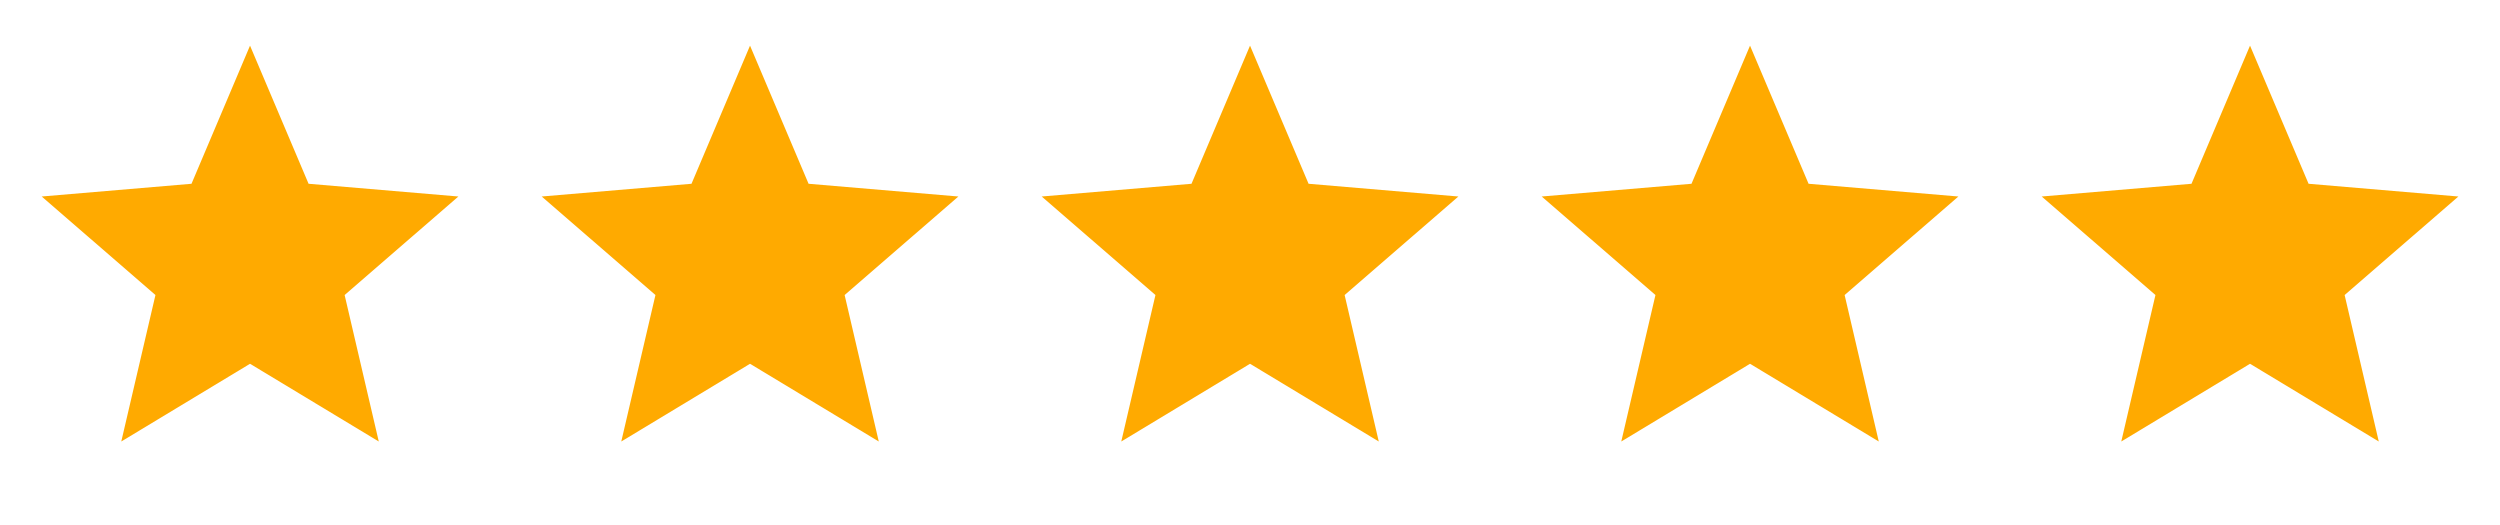
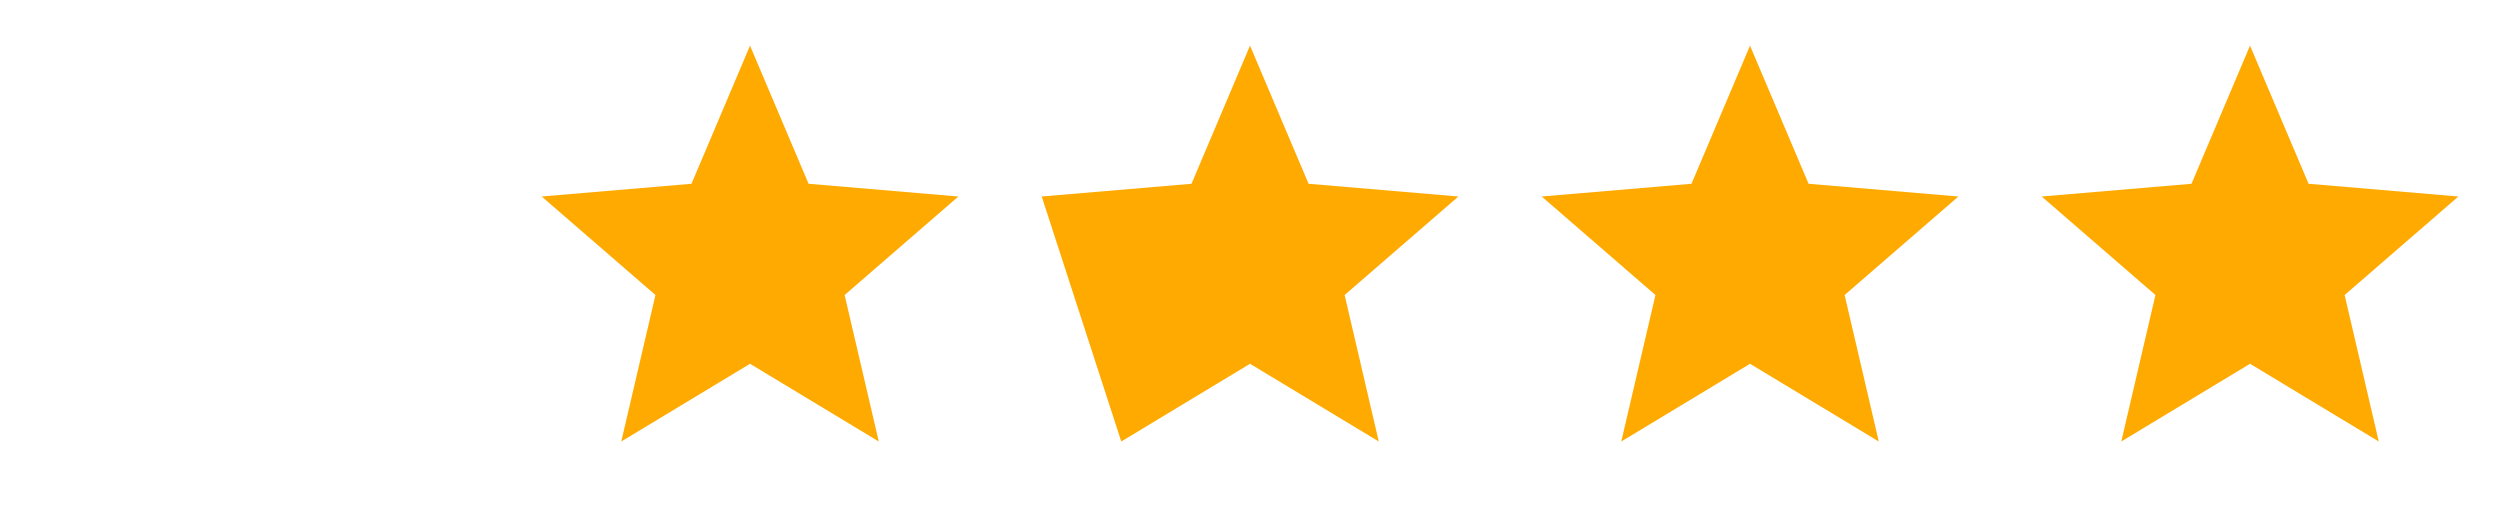
<svg xmlns="http://www.w3.org/2000/svg" width="100" height="21" viewBox="0 0 100 21" fill="none">
  <g clip-path="url(#clip0_1_1995)">
-     <path d="M10.001 14.551L15.151 17.66L13.785 11.801L18.335 7.86L12.343 7.351L10.001 1.826L7.66 7.351L1.668 7.86L6.218 11.801L4.851 17.66L10.001 14.551Z" fill="#FFAA00" />
-   </g>
+     </g>
  <g clip-path="url(#clip1_1_1995)">
    <path d="M30.001 14.551L35.151 17.66L33.785 11.801L38.335 7.86L32.343 7.351L30.001 1.826L27.66 7.351L21.668 7.86L26.218 11.801L24.851 17.66L30.001 14.551Z" fill="#FFAA00" />
  </g>
  <g clip-path="url(#clip2_1_1995)">
-     <path d="M50.001 14.551L55.151 17.66L53.785 11.801L58.335 7.86L52.343 7.351L50.001 1.826L47.66 7.351L41.668 7.86L46.218 11.801L44.851 17.66L50.001 14.551Z" fill="#FFAA00" />
+     <path d="M50.001 14.551L55.151 17.66L53.785 11.801L58.335 7.86L52.343 7.351L50.001 1.826L47.66 7.351L41.668 7.86L44.851 17.66L50.001 14.551Z" fill="#FFAA00" />
  </g>
  <g clip-path="url(#clip3_1_1995)">
    <path d="M70.001 14.551L75.151 17.66L73.785 11.801L78.335 7.86L72.343 7.351L70.001 1.826L67.66 7.351L61.668 7.86L66.218 11.801L64.851 17.66L70.001 14.551Z" fill="#FFAA00" />
  </g>
  <g clip-path="url(#clip4_1_1995)">
    <path d="M90.001 14.551L95.151 17.66L93.785 11.801L98.335 7.86L92.343 7.351L90.001 1.826L87.66 7.351L81.668 7.86L86.218 11.801L84.851 17.66L90.001 14.551Z" fill="#FFAA00" />
  </g>
  <defs>
    <clipPath id="clip0_1_1995">
-       <rect width="20" height="20" fill="white" transform="translate(0 0.16)" />
-     </clipPath>
+       </clipPath>
    <clipPath id="clip1_1_1995">
      <rect width="20" height="20" fill="white" transform="translate(20 0.16)" />
    </clipPath>
    <clipPath id="clip2_1_1995">
      <rect width="20" height="20" fill="white" transform="translate(40 0.16)" />
    </clipPath>
    <clipPath id="clip3_1_1995">
      <rect width="20" height="20" fill="white" transform="translate(60 0.16)" />
    </clipPath>
    <clipPath id="clip4_1_1995">
      <rect width="20" height="20" fill="white" transform="translate(80 0.16)" />
    </clipPath>
  </defs>
</svg>